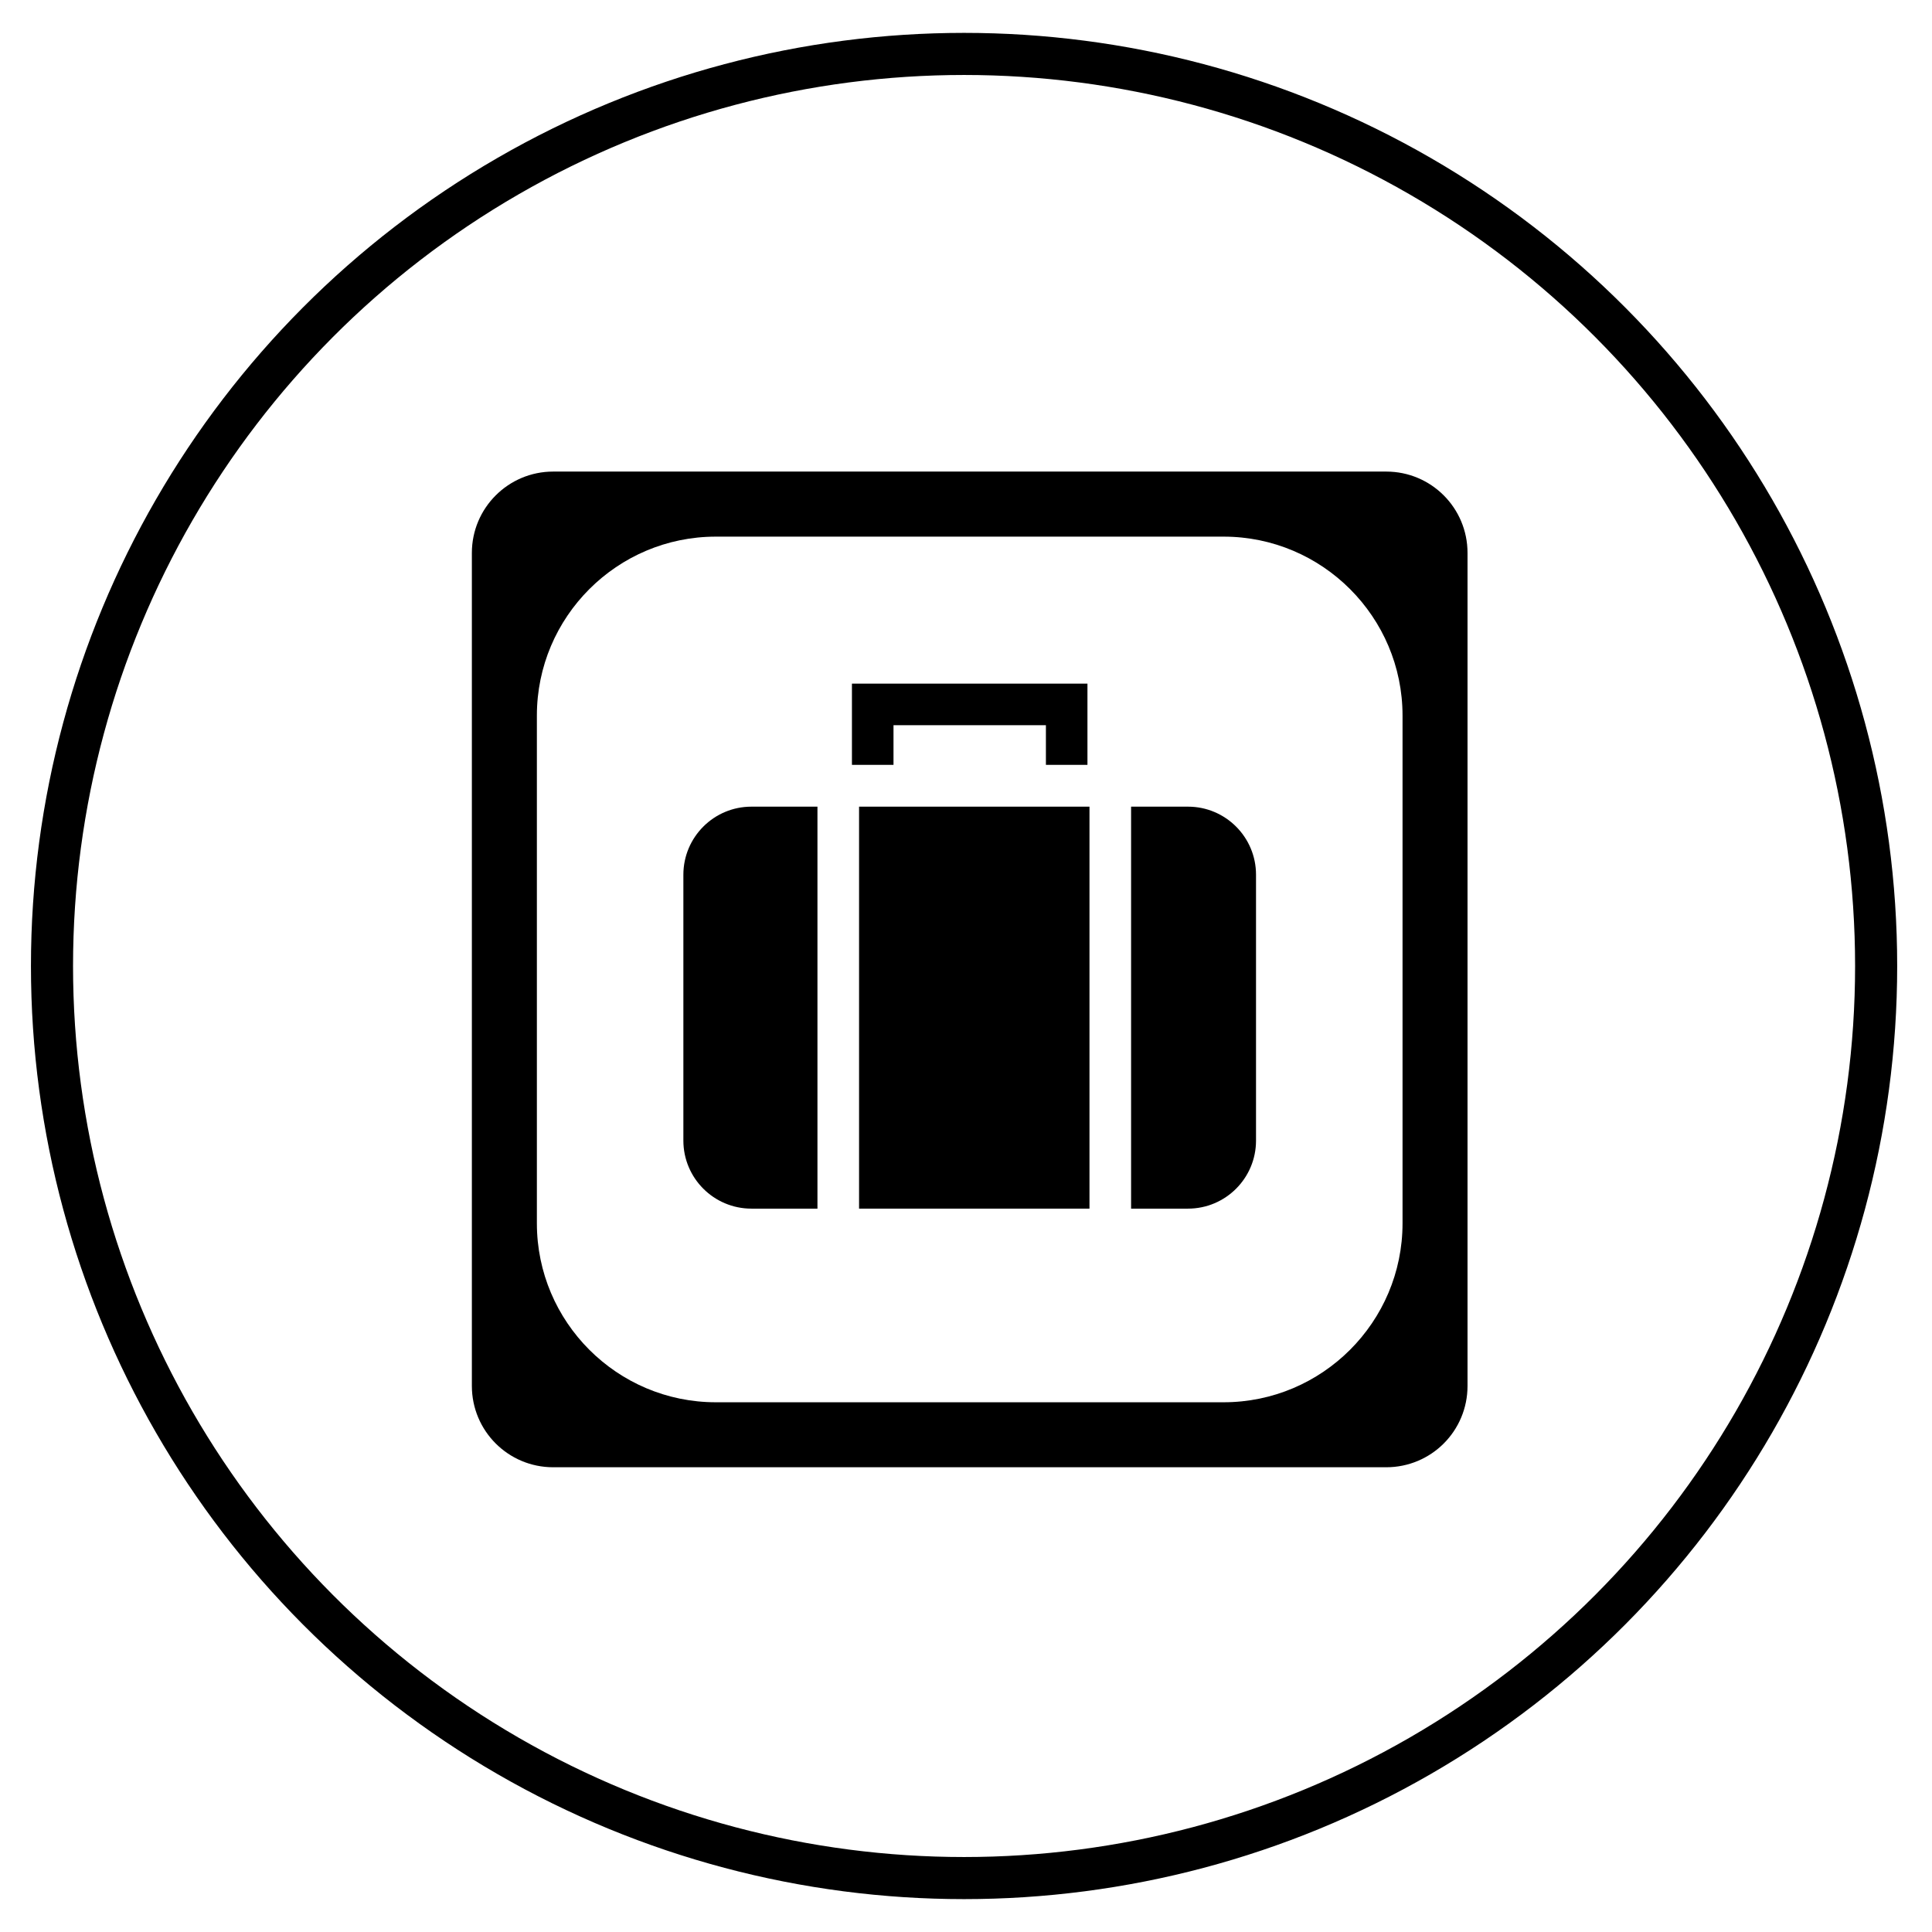
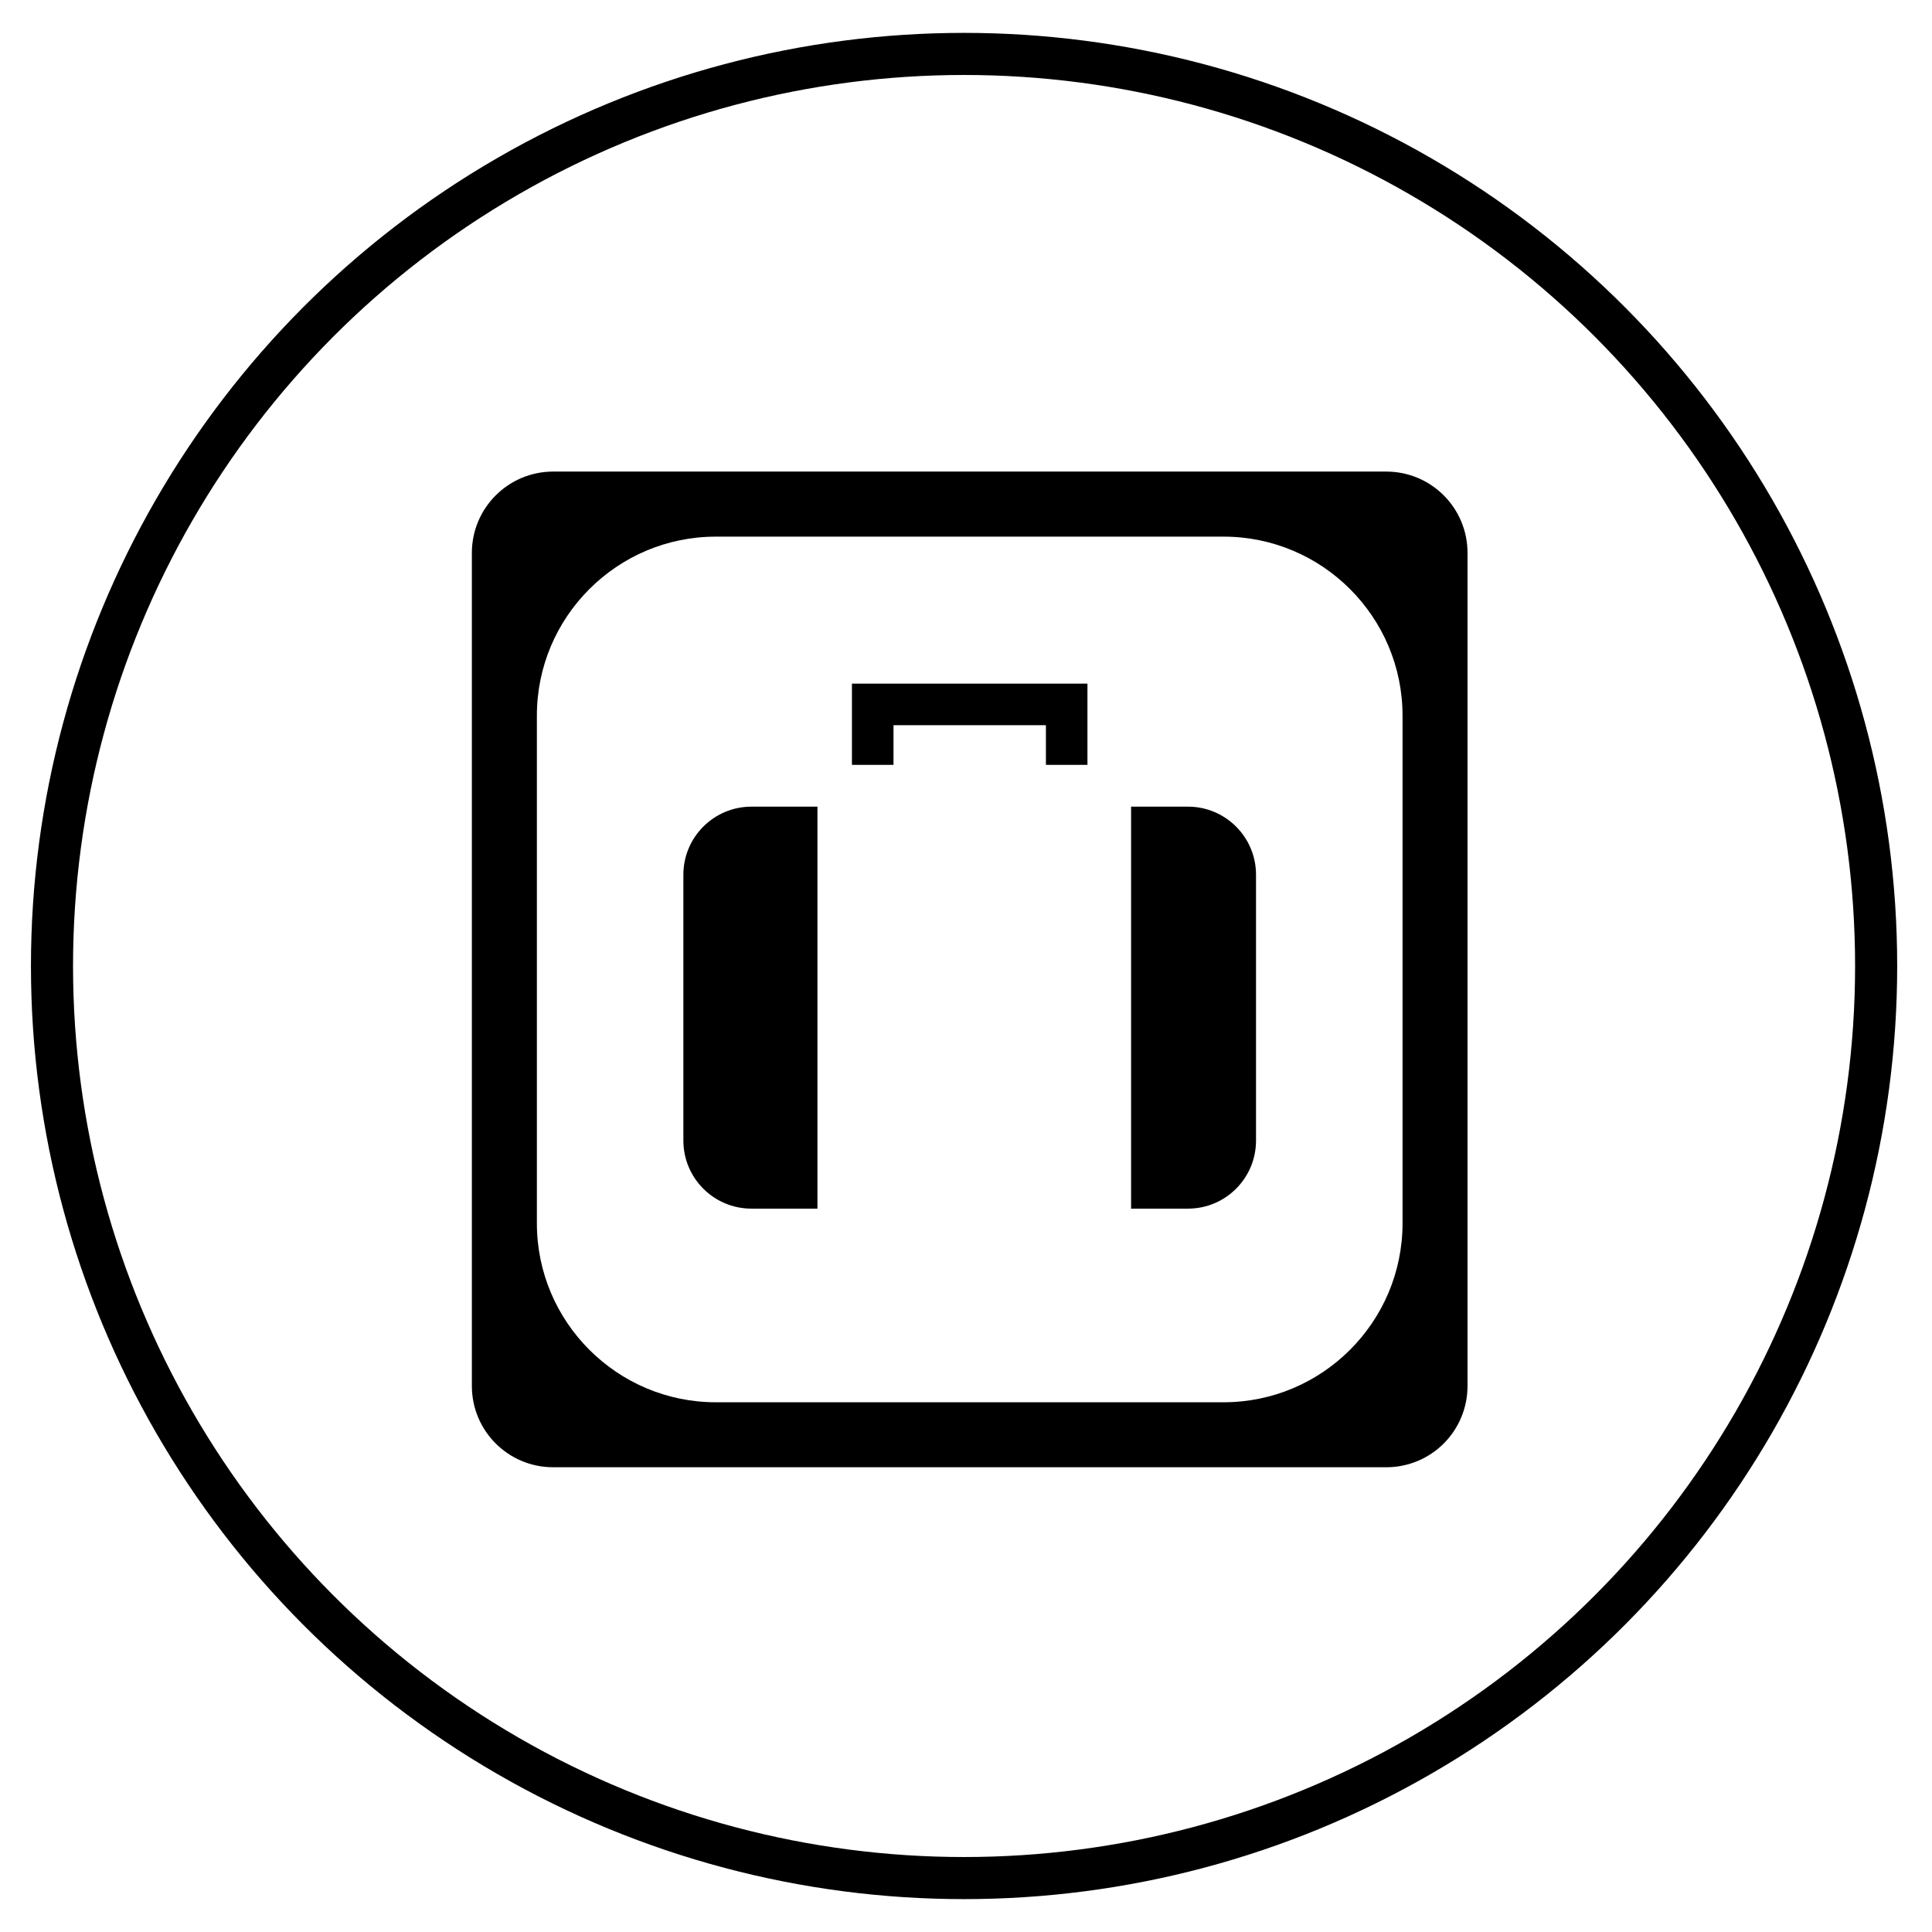
<svg xmlns="http://www.w3.org/2000/svg" version="1.1" x="0px" y="0px" width="80px" height="80px" viewBox="0 0 80 80" enable-background="new 0 0 80 80" xml:space="preserve">
  <g id="_x31_23">
</g>
  <g id="Layer_1">
    <g>
      <circle fill="none" stroke="#000000" stroke-width="1.743" stroke-miterlimit="10" cx="39.92" cy="40" r="37.767" />
      <g>
        <polygon points="36.998,30.029 43.309,30.029 43.309,31.671 45.029,31.671 45.029,28.308 35.277,28.308 35.277,31.671      36.998,31.671    " />
-         <path d="M31.115,50.047h2.734l0,0V33.402h-2.734c-1.557,0-2.818,1.263-2.818,2.819v11.007     C28.297,48.785,29.559,50.047,31.115,50.047z" />
-         <polygon points="35.572,50.047 35.572,50.047 45.113,50.047 45.113,50.047 45.113,33.402 35.572,33.402    " />
+         <path d="M31.115,50.047h2.734l0,0V33.402h-2.734c-1.557,0-2.818,1.263-2.818,2.819v11.007     C28.297,48.785,29.559,50.047,31.115,50.047" />
        <path d="M49.191,33.402h-2.355v16.645l0,0h2.355c1.557,0,2.818-1.262,2.818-2.818V36.222     C52.01,34.665,50.748,33.402,49.191,33.402z" />
      </g>
      <path d="M57.4,19.527H22.906c-1.859,0-3.367,1.509-3.367,3.368v34.492c0,1.866,1.508,3.369,3.367,3.369H57.4    c1.865,0,3.367-1.503,3.367-3.369V22.896C60.768,21.036,59.266,19.527,57.4,19.527z M58.076,50.655c0,4.086-3.326,7.41-7.41,7.41    H29.641c-4.086,0-7.41-3.324-7.41-7.41V29.631c0-4.087,3.324-7.41,7.41-7.41h21.025c4.084,0,7.41,3.323,7.41,7.41V50.655z" />
    </g>
  </g>
</svg>